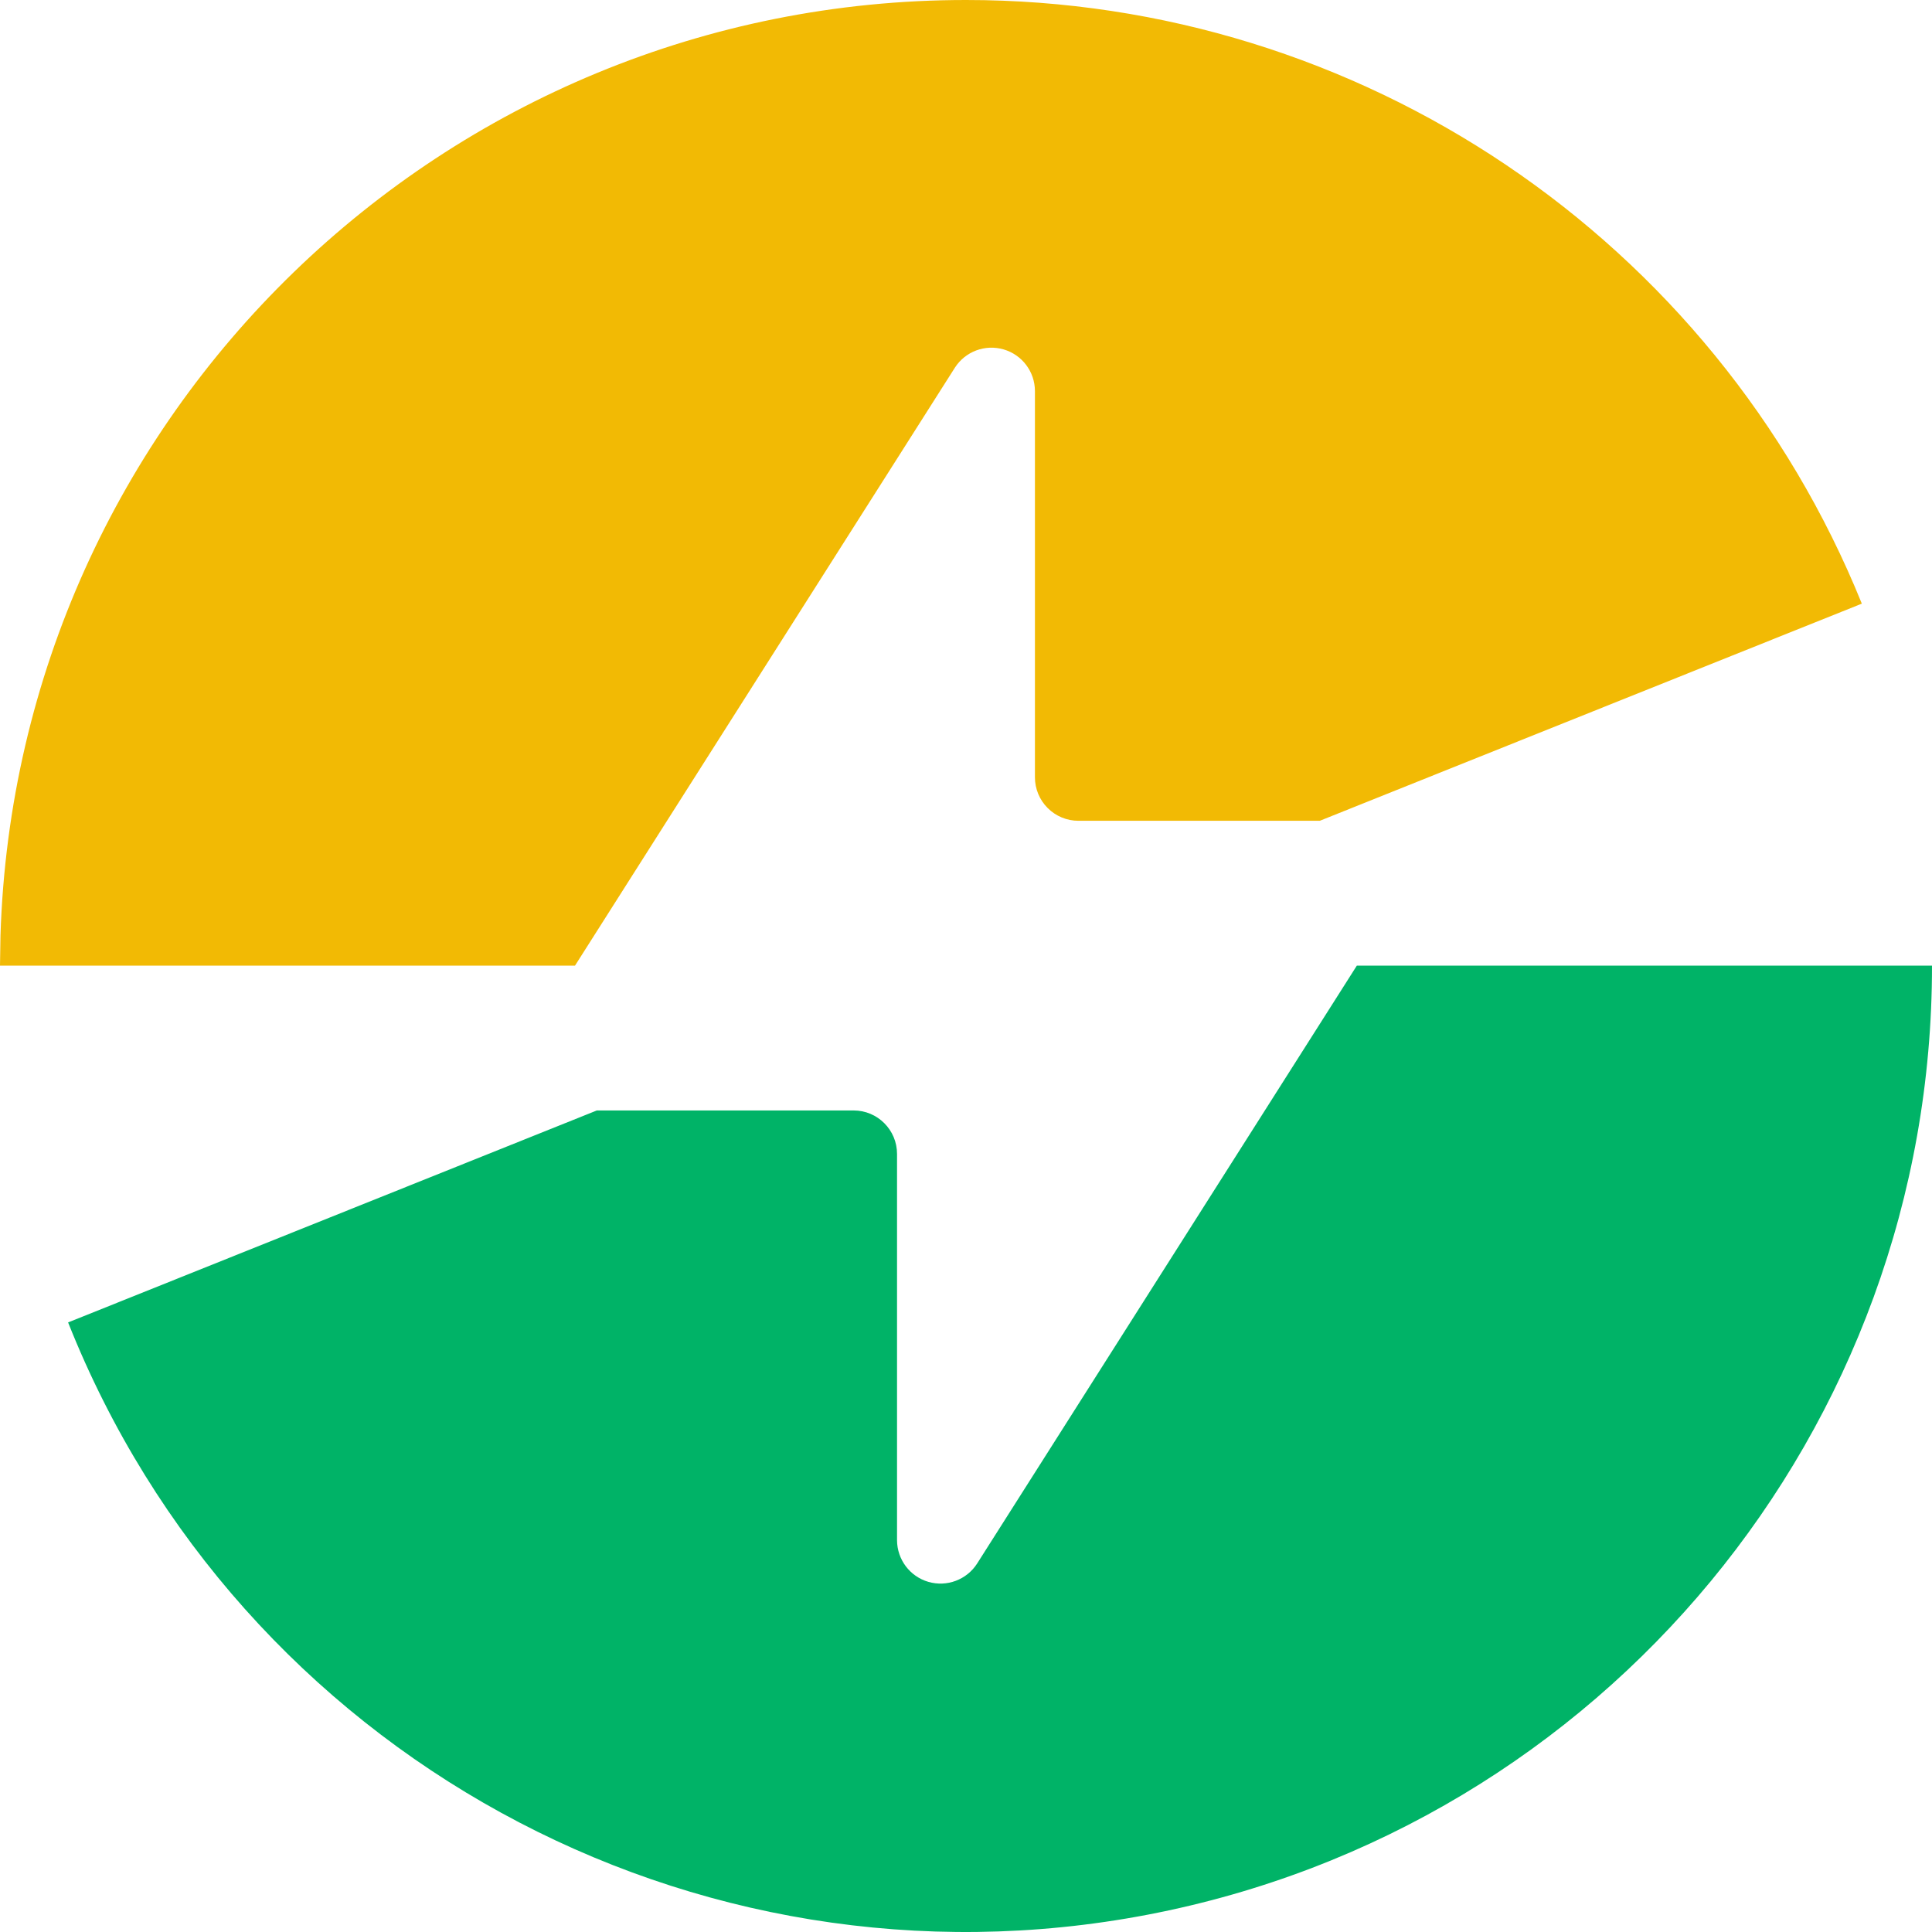
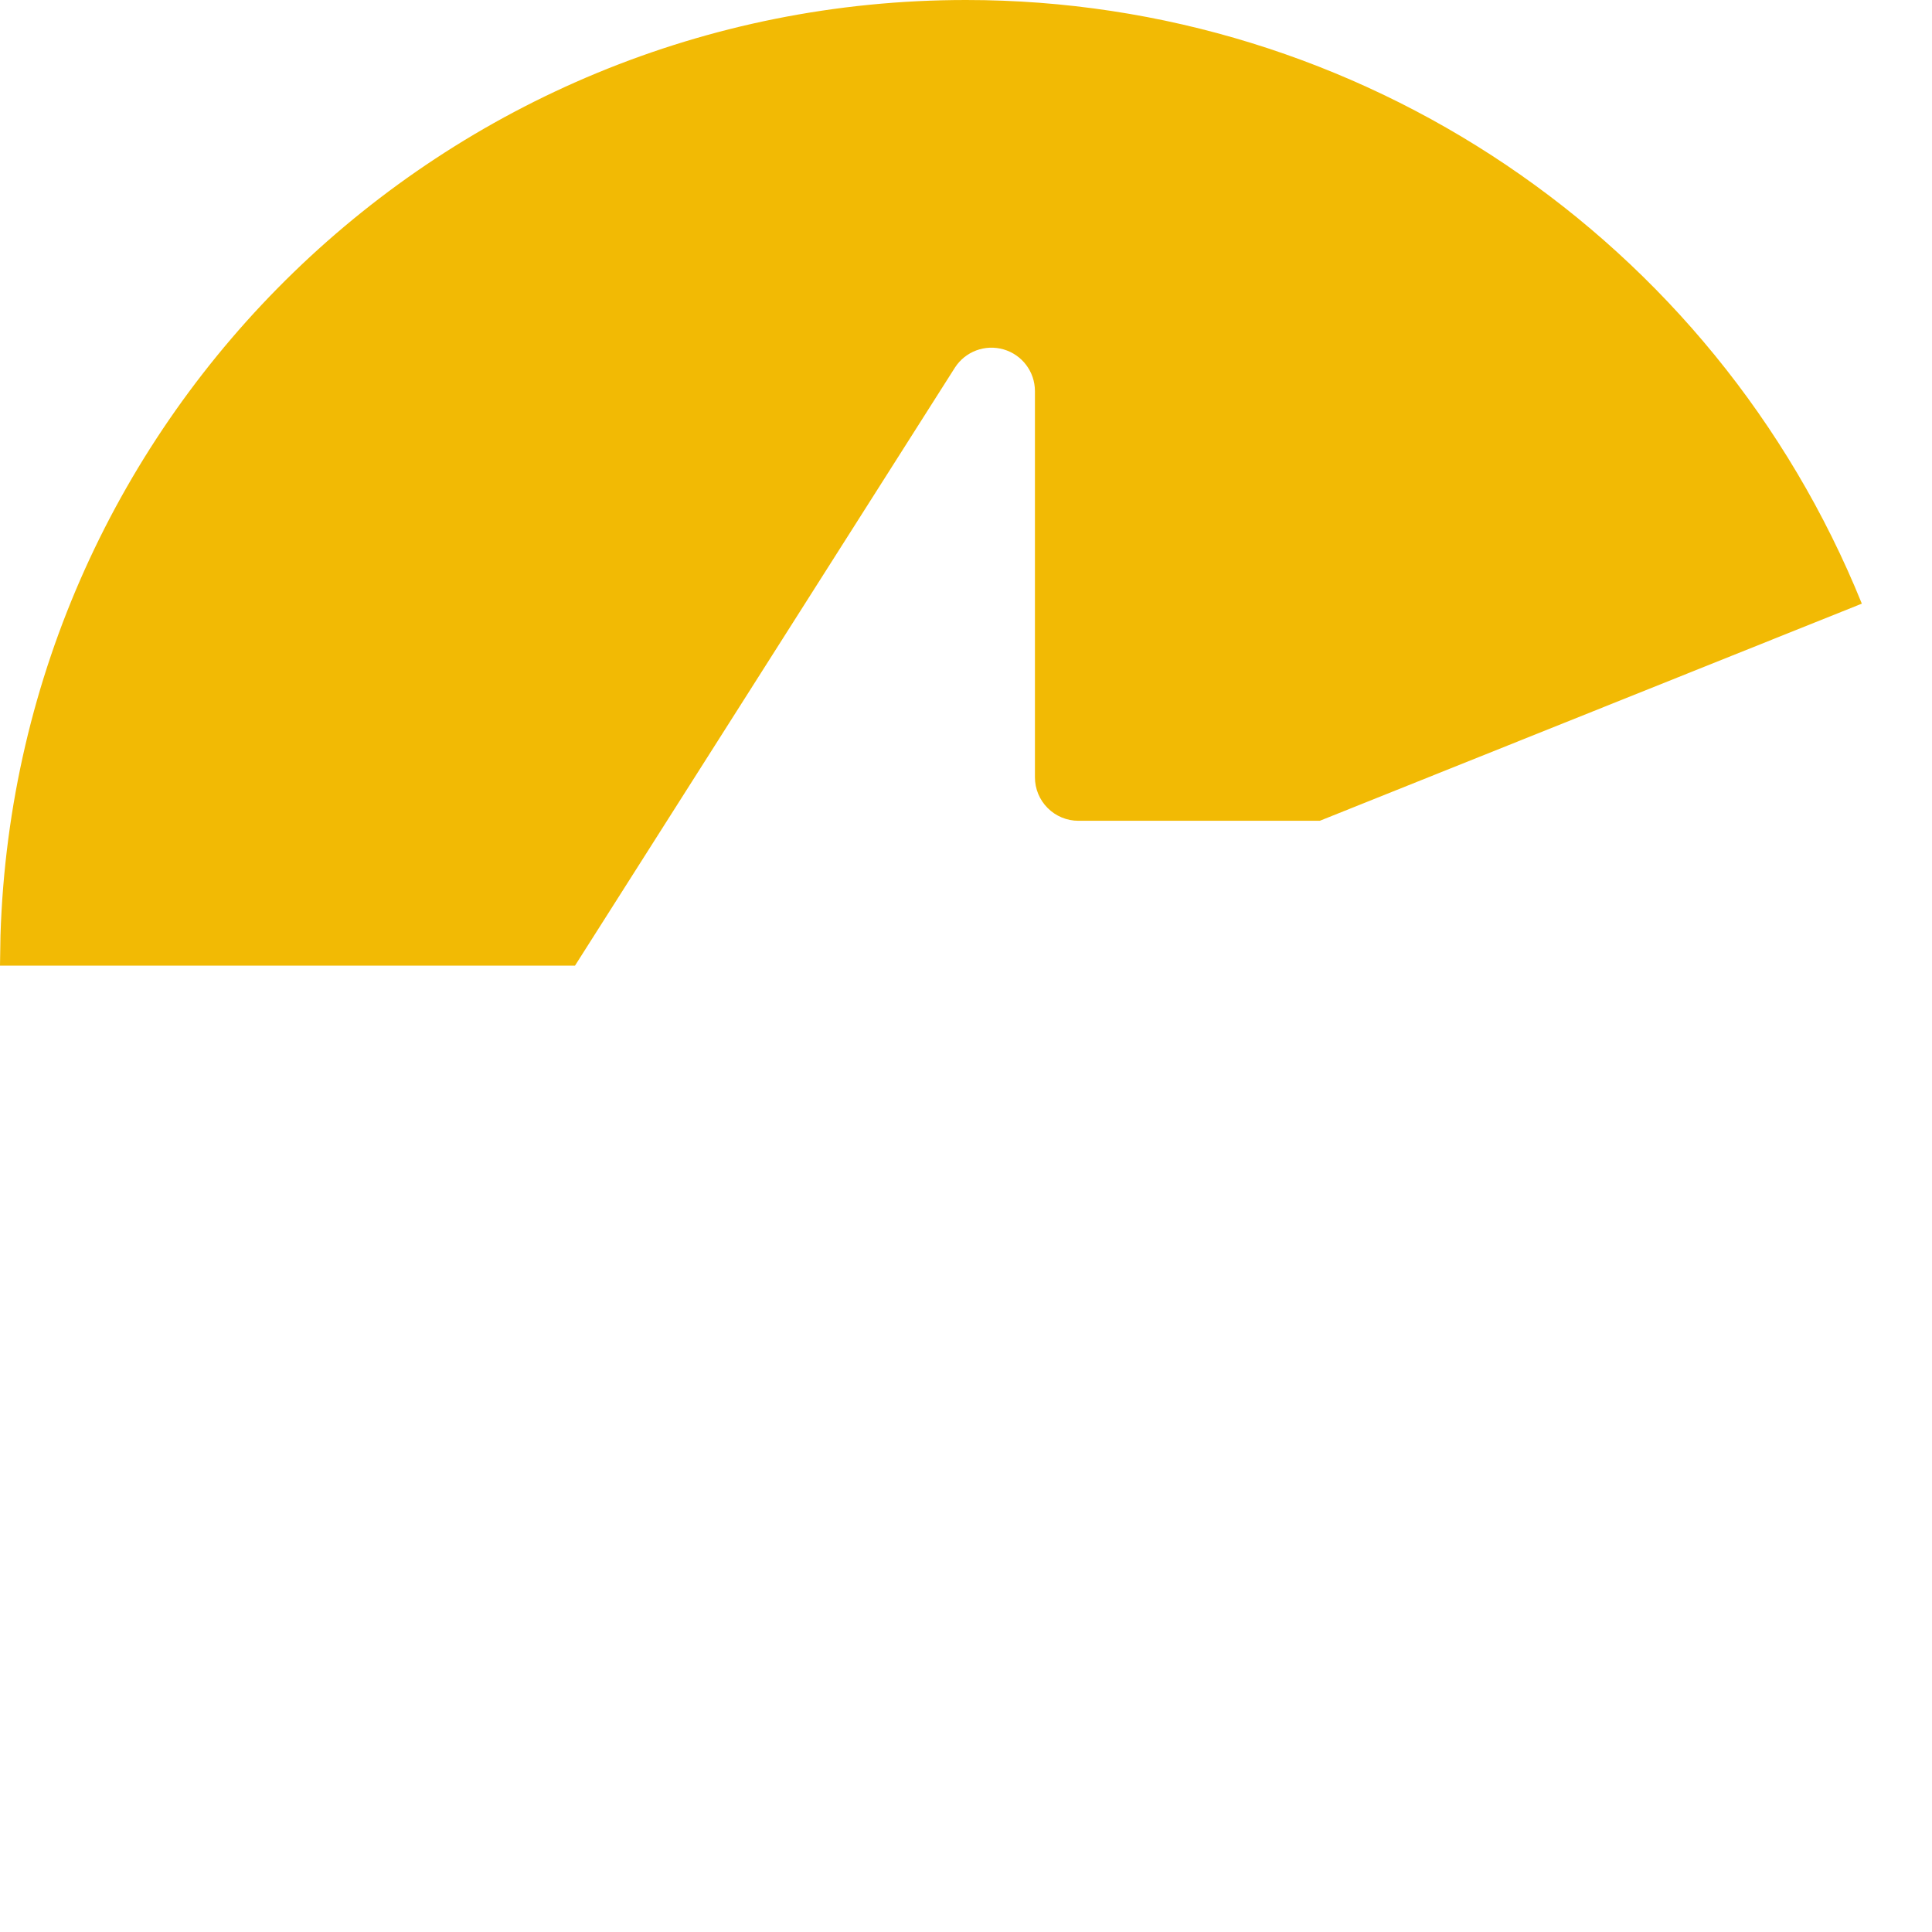
<svg xmlns="http://www.w3.org/2000/svg" width="56px" height="56px" viewBox="0 0 56 56" version="1.1">
  <title>切片</title>
  <g id="页面-1" stroke="none" stroke-width="1" fill="none" fill-rule="evenodd">
    <g id="产品/一级-自动化物流" transform="translate(-935, -1274)" fill-rule="nonzero">
      <g id="编组-13" transform="translate(810, 1230)">
        <g id="编组" transform="translate(125, 44)">
-           <path d="M24.741,32.187 C25.437,32.187 26.001,32.751 26.001,33.447 L26.001,44.646 C26.004,45.204 26.373,45.695 26.909,45.851 C27.445,46.007 28.02,45.791 28.322,45.321 L39.329,27.989 L56,27.989 C56.009,41.424 46.467,52.971 33.266,55.498 C20.066,58.025 6.931,50.819 1.974,38.331 L17.3,32.187 L24.741,32.187 Z" id="路径" fill="#00B367" />
          <path d="M28,0 C39.413,-0.001 49.685,6.921 53.966,17.497 L38.255,23.791 L31.258,23.791 C30.924,23.791 30.604,23.658 30.368,23.422 C30.131,23.186 29.998,22.865 29.998,22.531 L29.998,11.332 C29.996,10.774 29.627,10.284 29.091,10.128 C28.554,9.972 27.98,10.187 27.678,10.657 L16.667,27.989 L0,27.989 L0.014,27.114 C0.487,12.005 12.877,0 28,0 L28,0 Z" id="路径" fill="#F2BA04" />
        </g>
      </g>
    </g>
  </g>
</svg>